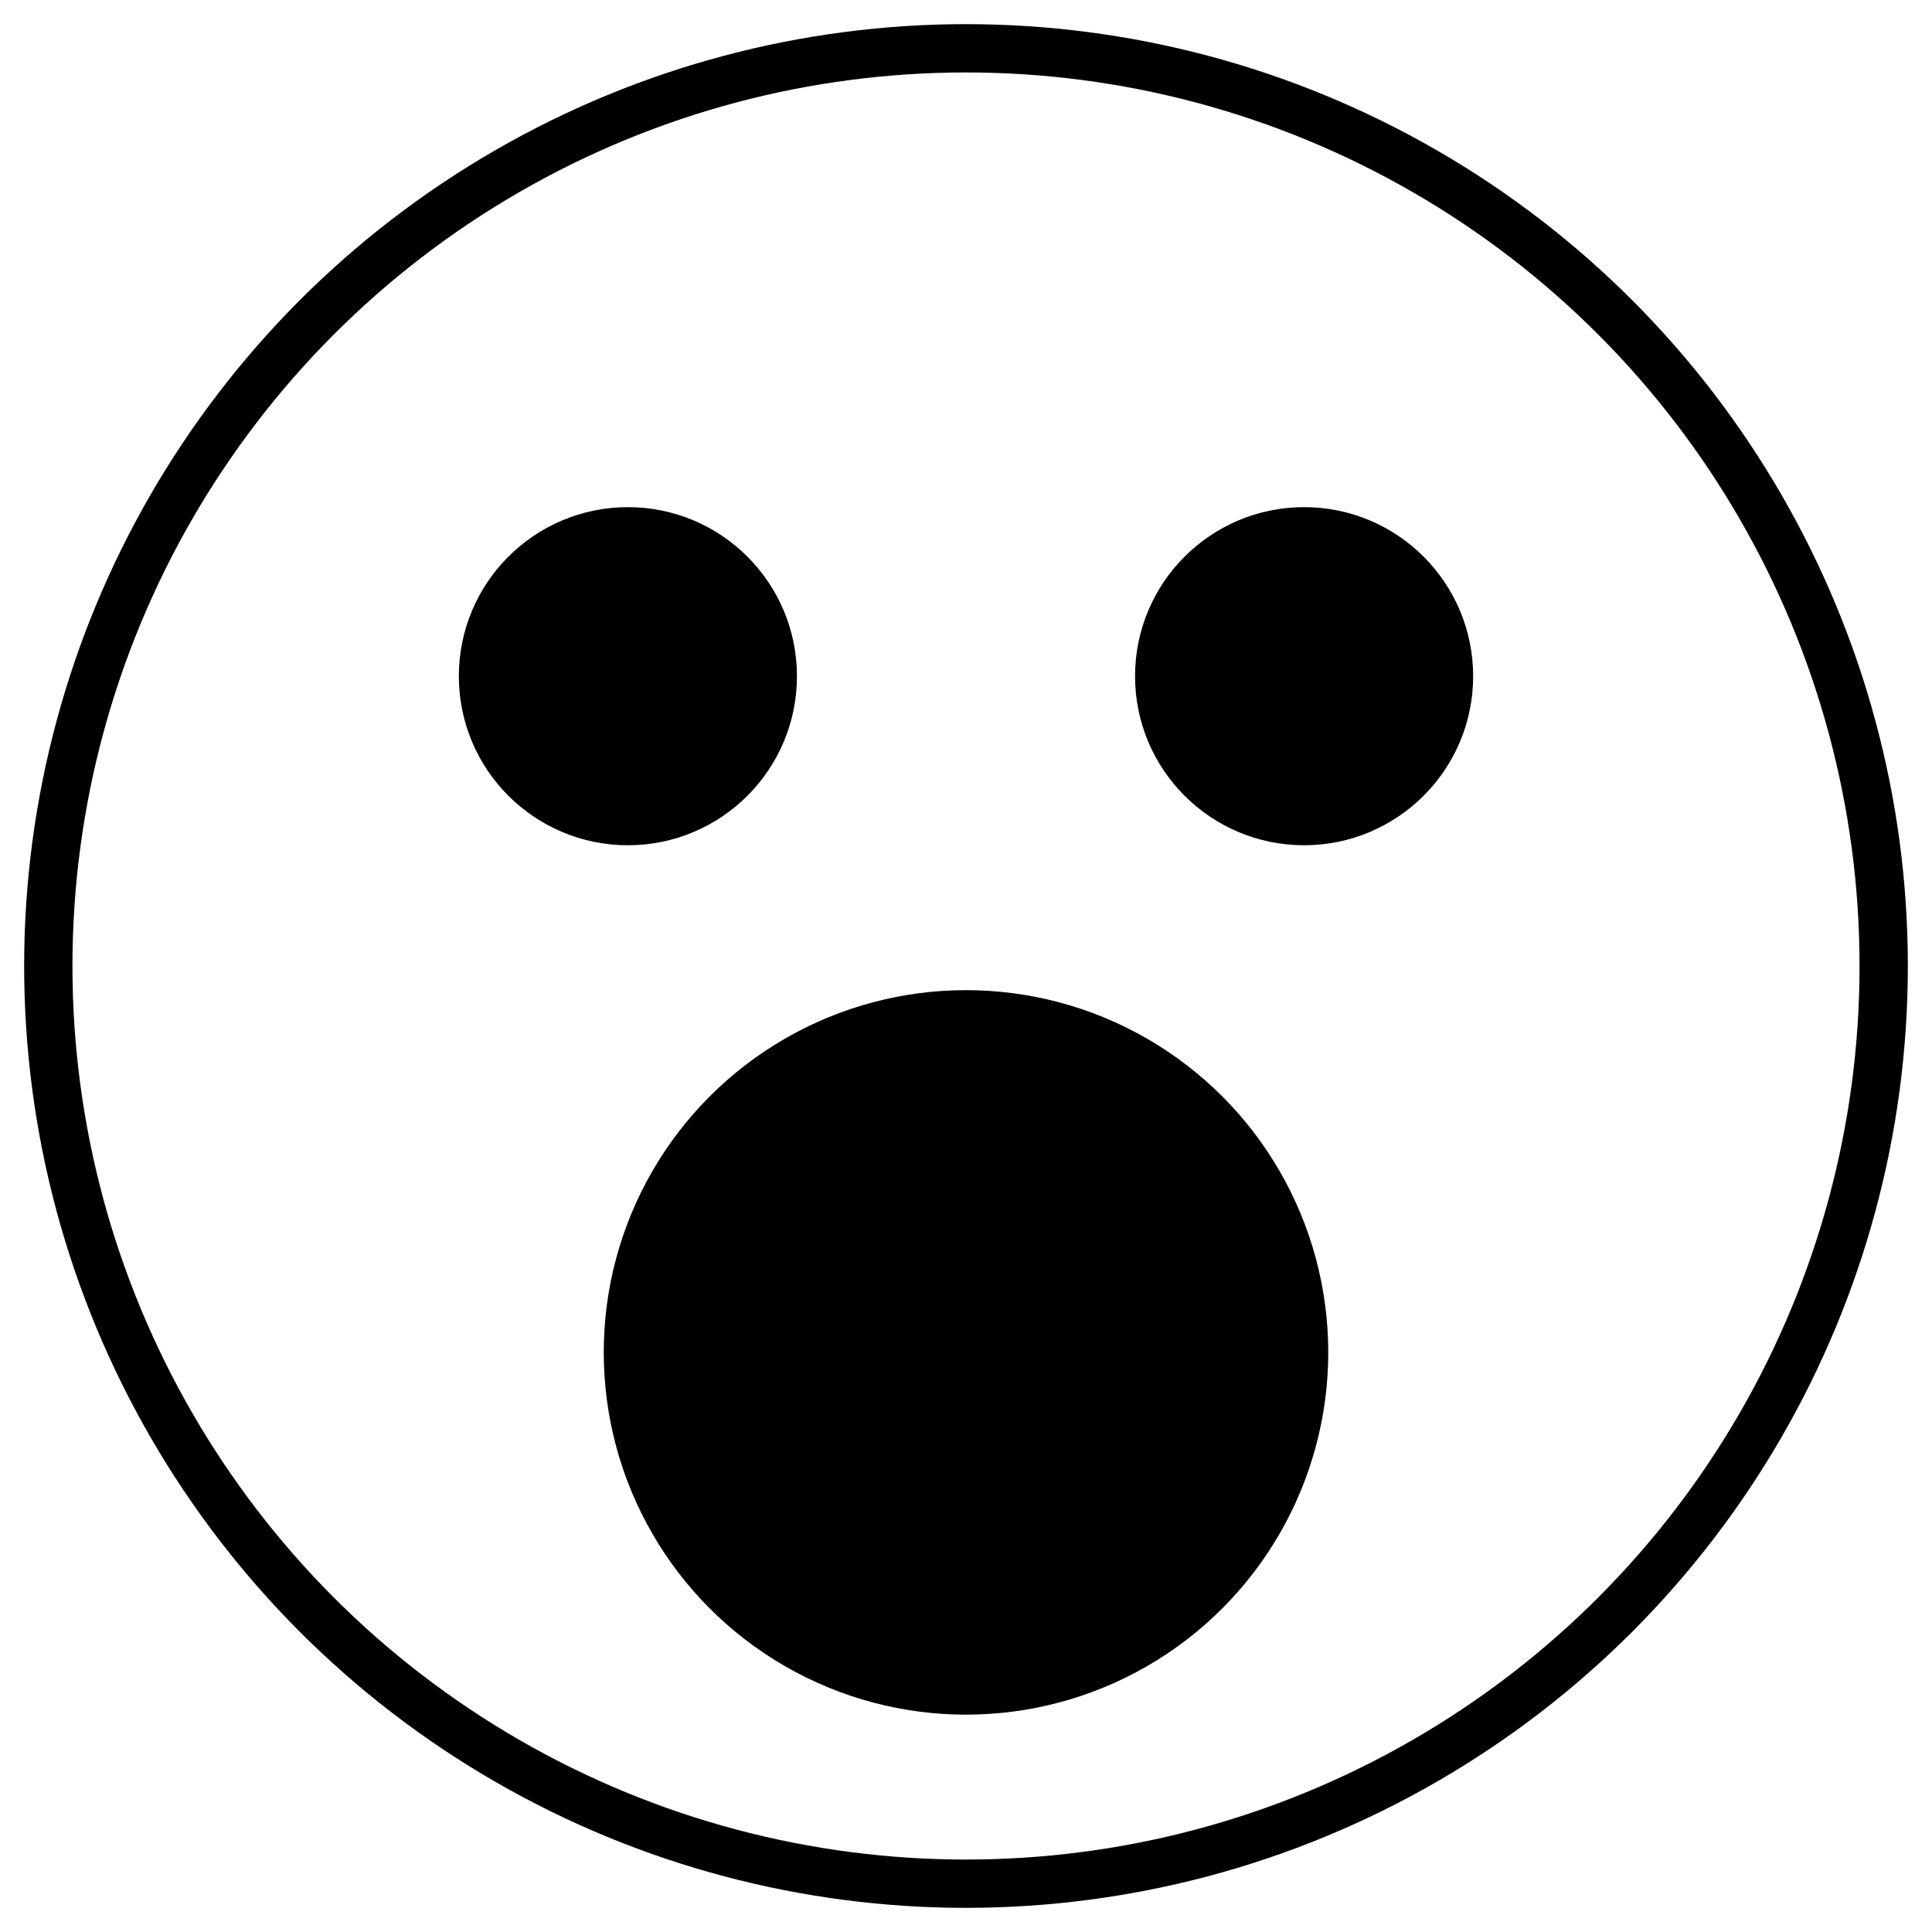
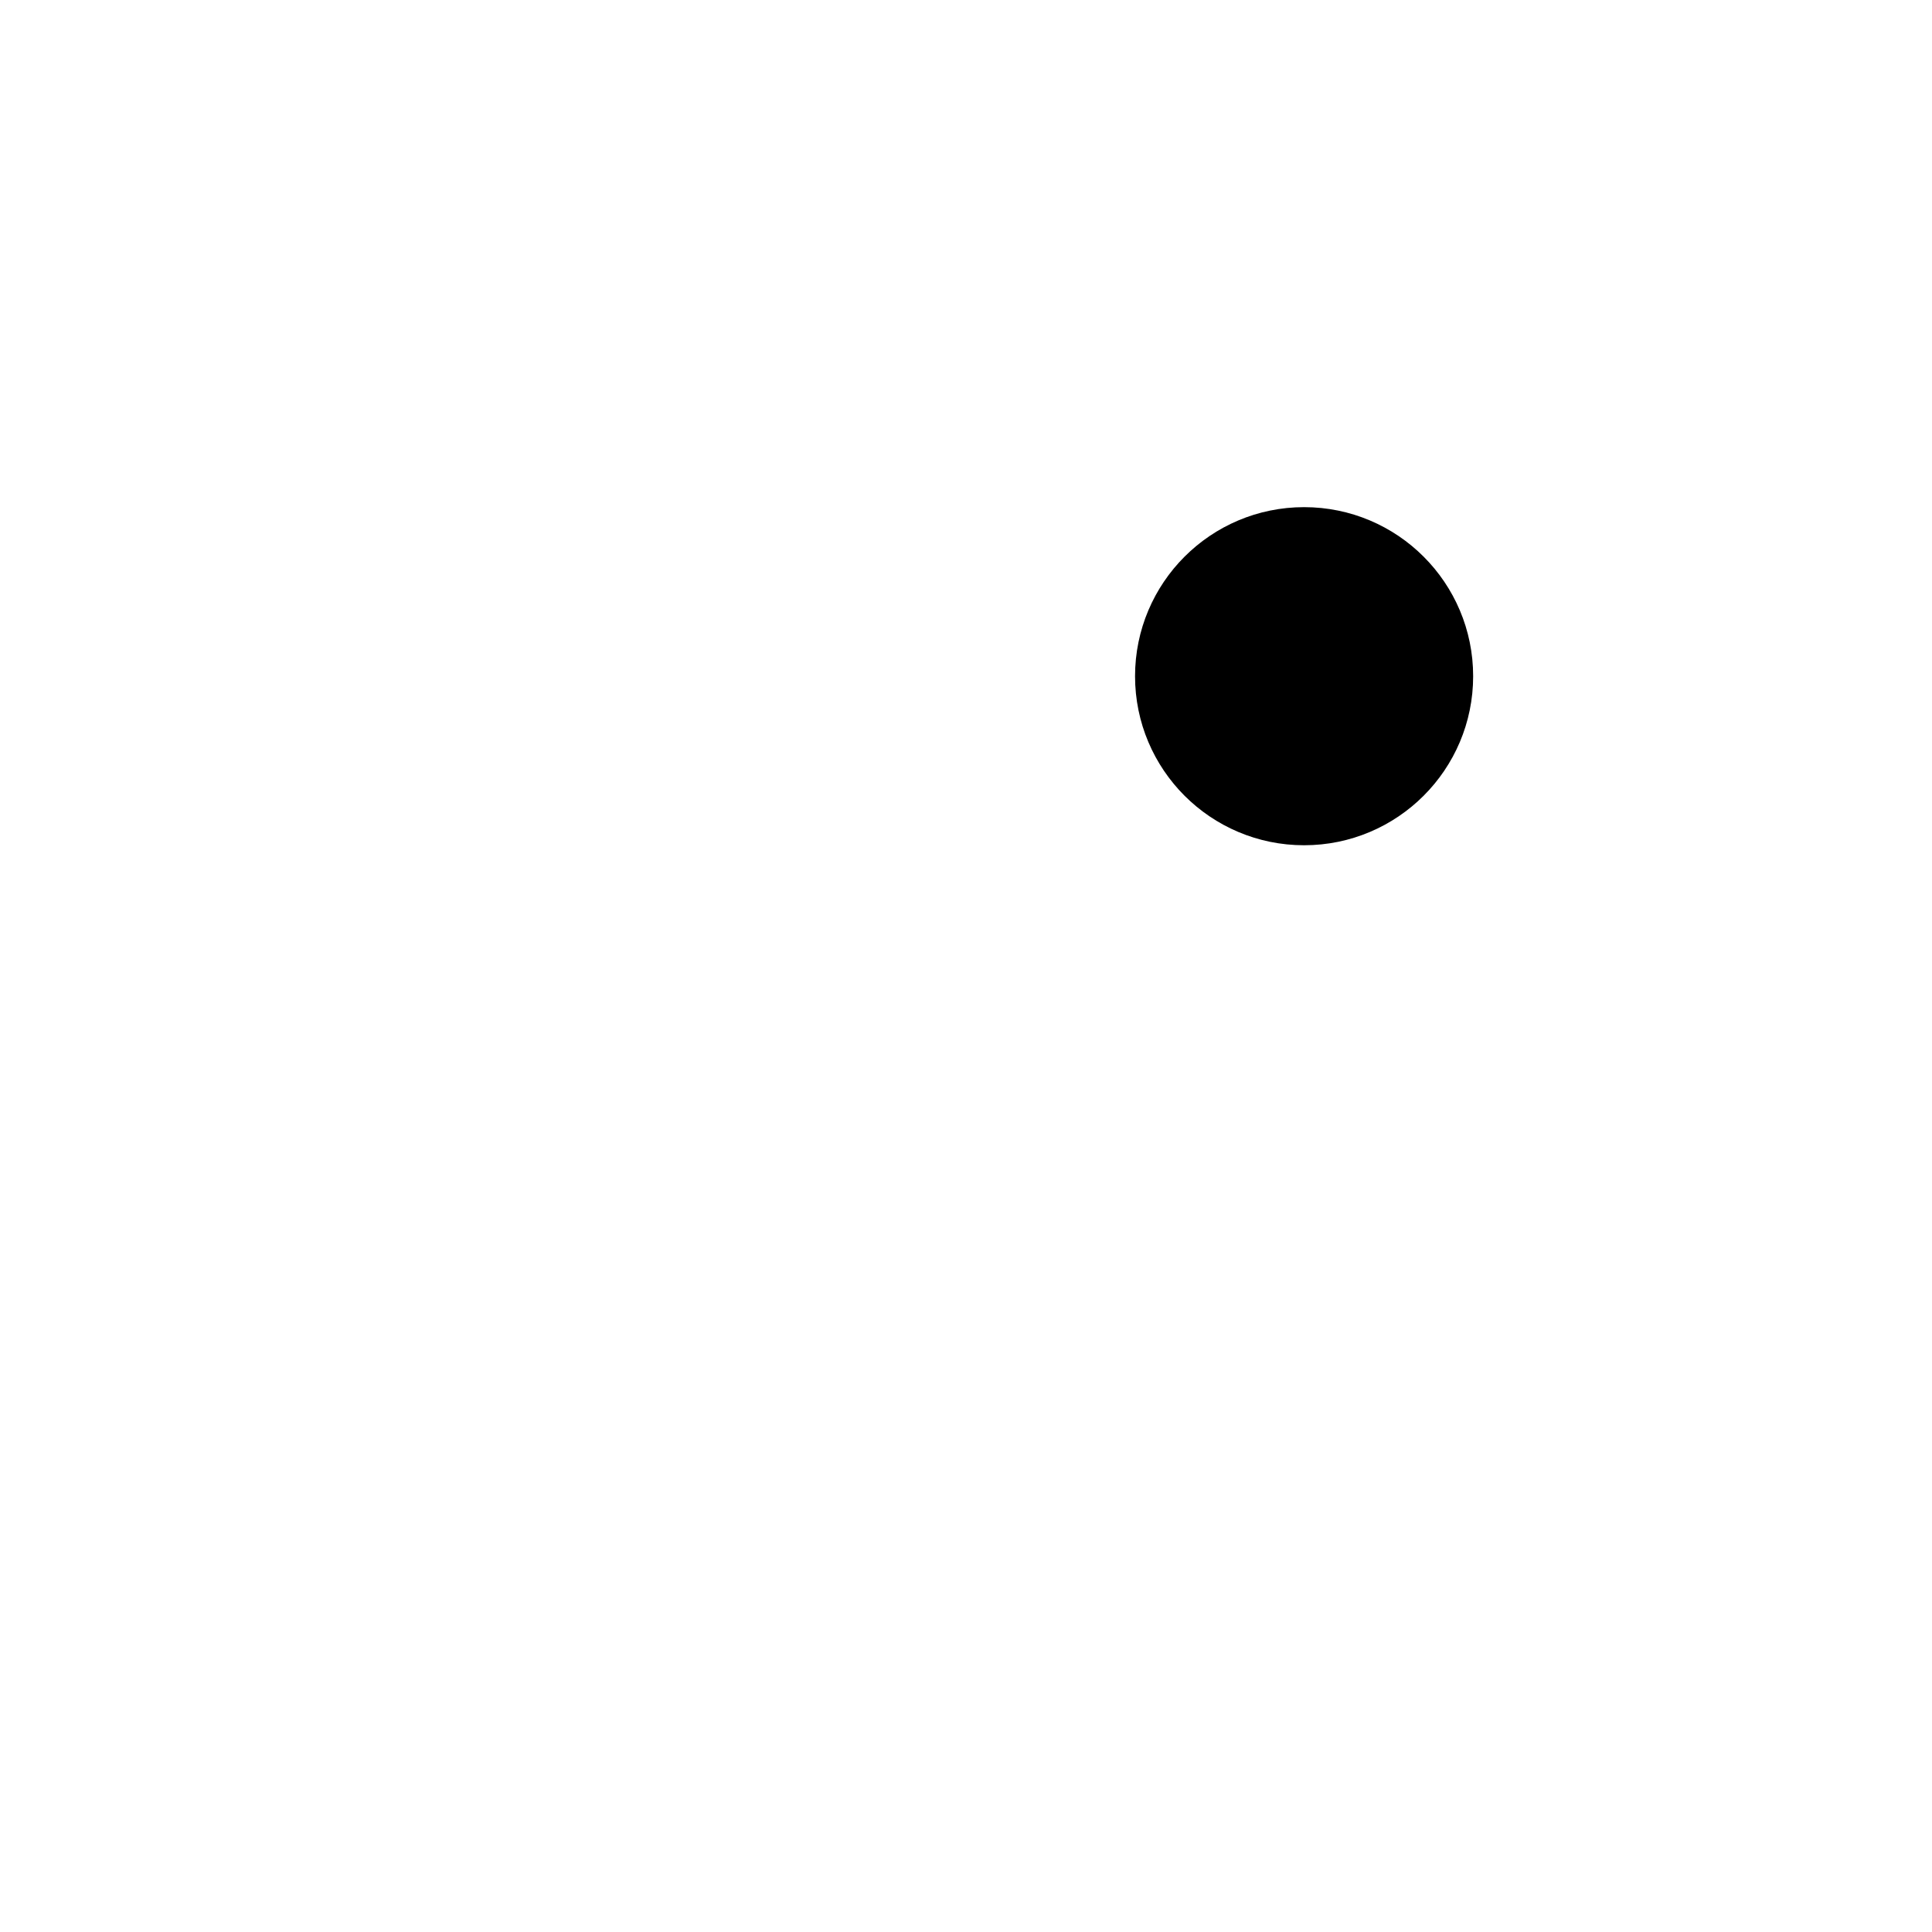
<svg xmlns="http://www.w3.org/2000/svg" viewBox="0 0 200 200" width="200" height="200">
-   <circle cx="100" cy="100" r="95" fill="none" stroke="#000" stroke-width="5" />
-   <circle cx="65" cy="70" r="15" fill="000" stroke="#000" stroke-width="5" />
  <circle cx="135" cy="70" r="15" fill="000" stroke="#000" stroke-width="5" />
-   <circle cx="100" cy="140" r="35" fill="000" stroke="#000" stroke-width="5" />
</svg>